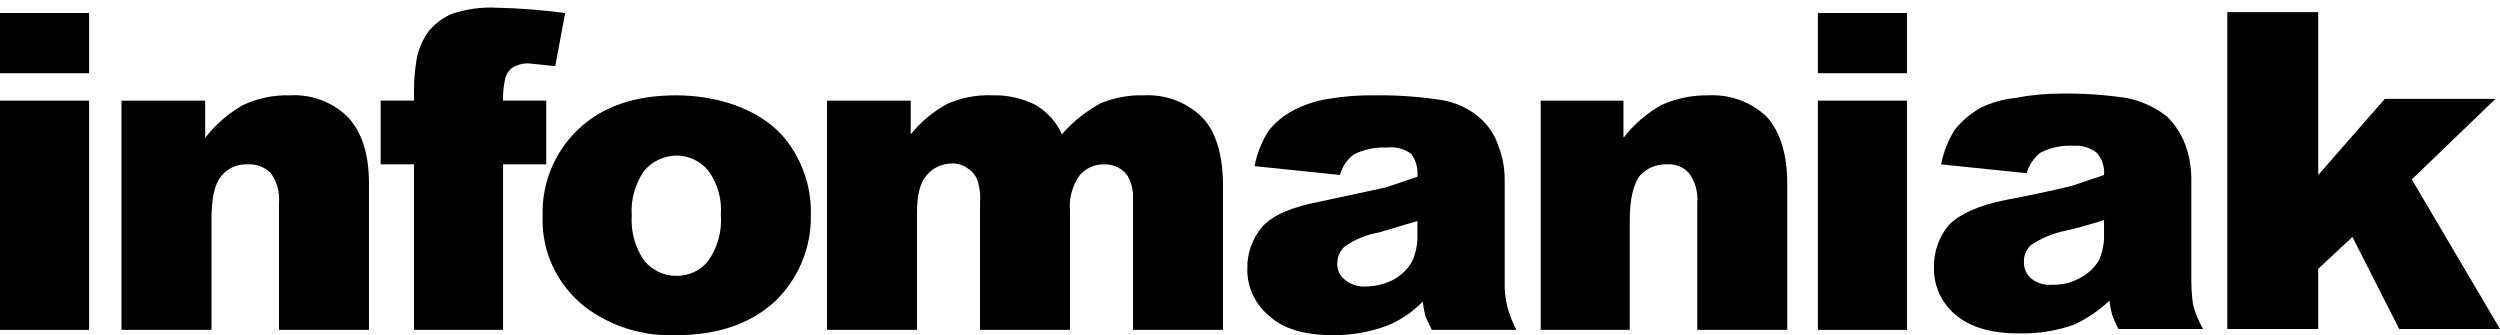
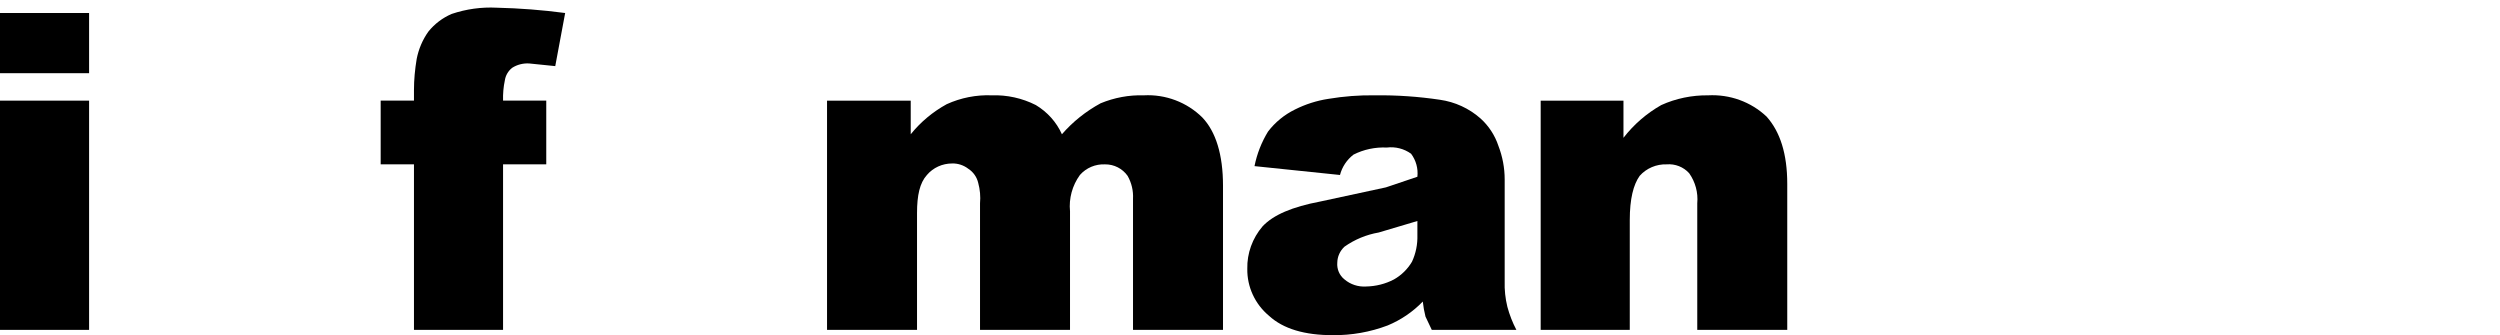
<svg xmlns="http://www.w3.org/2000/svg" width="313" height="42" viewBox="0 0 313 42" fill="none">
  <g clip-path="url(#clip0_352_844)">
    <path d="M0 1.629H11.154V9.164H0V1.629ZM0 41.3V12.6H11.154V41.3H0Z" fill="black" />
-     <path d="M15.211 12.6H25.689V17.254C26.974 15.591 28.585 14.195 30.422 13.154C32.247 12.3 34.252 11.879 36.28 11.935C38.962 11.78 41.576 12.744 43.491 14.594C45.294 16.478 46.196 19.248 46.196 23.016V41.3H34.928V25.454C35.052 24.124 34.692 22.783 33.914 21.686C33.148 20.91 32.078 20.5 30.985 20.578C29.723 20.511 28.506 21.054 27.717 22.018C26.816 23.127 26.478 24.899 26.478 27.559V41.3H15.211V12.6Z" fill="black" />
    <path d="M62.983 12.599H68.392V20.578H62.983V41.299H51.829V20.578H47.66V12.599H51.829V11.27C51.829 9.973 51.953 8.677 52.167 7.391C52.404 6.161 52.899 4.987 53.632 3.956C54.409 2.992 55.412 2.228 56.561 1.74C58.375 1.131 60.279 0.865 62.195 0.964C65.057 1.031 67.918 1.252 70.758 1.629L69.518 8.278L66.251 7.945C65.496 7.901 64.741 8.089 64.11 8.499C63.626 8.887 63.299 9.441 63.209 10.051C63.029 10.893 62.961 11.746 62.983 12.599Z" fill="black" />
-     <path d="M67.941 27.005C67.805 22.916 69.45 18.971 72.447 16.145C75.377 13.375 79.433 11.935 84.616 11.935C89.799 11.935 94.869 13.597 97.911 16.921C100.333 19.691 101.618 23.248 101.516 26.894C101.607 30.972 99.973 34.906 97.01 37.754C93.968 40.524 89.911 41.964 84.616 41.964C80.515 42.13 76.492 40.878 73.236 38.418C69.721 35.659 67.749 31.426 67.941 27.005ZM79.095 27.005C78.96 29.011 79.512 31.005 80.672 32.656C81.664 33.853 83.151 34.551 84.728 34.54C86.272 34.54 87.725 33.853 88.672 32.656C89.855 30.972 90.407 28.933 90.249 26.894C90.396 24.922 89.844 22.96 88.672 21.354C87.703 20.179 86.261 19.492 84.728 19.47C83.162 19.492 81.686 20.179 80.672 21.354C79.512 23.005 78.948 24.999 79.095 27.005Z" fill="black" />
    <path d="M103.545 12.6H114.023V16.81C115.263 15.27 116.795 13.996 118.53 13.043C120.288 12.245 122.226 11.857 124.164 11.935C126.079 11.868 127.983 12.289 129.685 13.153C131.127 14.018 132.276 15.292 132.952 16.81C134.315 15.237 135.96 13.929 137.797 12.932C139.51 12.223 141.346 11.879 143.205 11.935C145.932 11.79 148.602 12.799 150.529 14.705C152.219 16.478 153.12 19.359 153.12 23.237V41.3H141.853V24.899C141.909 23.891 141.673 22.894 141.177 22.018C140.535 21.11 139.487 20.567 138.36 20.578C137.155 20.522 135.994 21.01 135.205 21.908C134.248 23.226 133.808 24.844 133.966 26.451V41.3H122.699V25.453C122.778 24.6 122.699 23.736 122.474 22.905C122.305 22.174 121.865 21.542 121.234 21.132C120.66 20.689 119.939 20.445 119.206 20.467C117.989 20.467 116.829 20.988 116.051 21.908C115.15 22.905 114.812 24.456 114.812 26.672V41.3H103.545V12.6Z" fill="black" />
    <path d="M167.767 21.908L157.064 20.799C157.368 19.27 157.942 17.808 158.754 16.478C159.644 15.303 160.804 14.361 162.134 13.708C163.441 13.054 164.849 12.6 166.303 12.378C168.241 12.056 170.201 11.901 172.162 11.935C174.877 11.901 177.592 12.09 180.274 12.489C182.155 12.755 183.924 13.563 185.344 14.816C186.381 15.746 187.158 16.932 187.597 18.251C188.116 19.592 188.386 21.021 188.386 22.462V35.205C188.352 36.291 188.465 37.366 188.724 38.418C188.995 39.416 189.366 40.38 189.851 41.3H179.26L178.471 39.637C178.313 39.017 178.201 38.385 178.133 37.754C176.894 39.039 175.395 40.058 173.739 40.745C171.542 41.577 169.21 41.986 166.866 41.964C163.373 41.964 160.669 41.189 158.866 39.526C157.12 38.064 156.128 35.914 156.162 33.654C156.117 31.714 156.804 29.82 158.078 28.335C159.43 26.894 161.796 25.897 165.289 25.232L173.514 23.459L177.457 22.129C177.57 21.11 177.288 20.079 176.668 19.248C175.79 18.616 174.708 18.34 173.626 18.472C172.184 18.406 170.742 18.705 169.457 19.359C168.624 20.002 168.026 20.899 167.767 21.908ZM177.457 27.67L172.612 29.11C171.069 29.376 169.604 29.986 168.331 30.883C167.767 31.404 167.441 32.124 167.429 32.878C167.362 33.687 167.688 34.474 168.331 34.983C169.074 35.615 170.055 35.936 171.035 35.87C172.252 35.848 173.457 35.548 174.528 34.983C175.463 34.451 176.24 33.687 176.781 32.767C177.266 31.725 177.491 30.584 177.457 29.443V27.67Z" fill="black" />
    <path d="M192.893 12.6H203.258V17.254C204.543 15.591 206.154 14.195 207.991 13.154C209.827 12.322 211.833 11.912 213.849 11.935C216.565 11.791 219.213 12.744 221.173 14.594C222.863 16.478 223.764 19.248 223.764 23.016V41.3H212.497V25.454C212.621 24.124 212.261 22.783 211.483 21.686C210.773 20.899 209.726 20.489 208.667 20.578C207.382 20.534 206.131 21.066 205.286 22.018C204.498 23.127 204.047 24.899 204.047 27.559V41.3H192.893V12.6Z" fill="black" />
-     <path d="M227.596 1.629H238.75V9.164H227.596V1.629ZM227.596 12.6H238.75V41.3H227.596V12.6Z" fill="black" />
-     <path d="M253.735 21.686L243.032 20.578C243.325 19.049 243.899 17.586 244.722 16.256C245.623 15.137 246.738 14.195 247.989 13.486C249.33 12.843 250.783 12.422 252.271 12.267C254.197 11.901 256.158 11.713 258.13 11.713C260.845 11.68 263.56 11.868 266.242 12.267C268.101 12.633 269.836 13.431 271.312 14.594C272.304 15.569 273.07 16.744 273.565 18.029C274.084 19.414 274.343 20.877 274.354 22.351V34.983C274.354 36.058 274.422 37.133 274.579 38.197C274.872 39.238 275.289 40.247 275.819 41.189H265.228C264.935 40.612 264.664 40.025 264.439 39.416C264.281 38.828 264.169 38.241 264.101 37.643C262.805 38.862 261.318 39.87 259.707 40.635C257.465 41.432 255.099 41.809 252.721 41.743C249.341 41.743 246.637 40.967 244.834 39.416C243.088 37.953 242.096 35.803 242.13 33.543C242.074 31.559 242.75 29.631 244.046 28.113C245.398 26.783 247.764 25.675 251.257 25.01C254.749 24.345 258.242 23.57 259.482 23.237L263.425 21.908C263.515 20.899 263.188 19.902 262.524 19.137C261.701 18.483 260.653 18.173 259.594 18.251C258.152 18.162 256.71 18.472 255.425 19.137C254.614 19.802 254.017 20.689 253.735 21.686ZM263.425 27.559C261.848 28.002 260.27 28.556 258.58 28.889C257.048 29.21 255.594 29.808 254.299 30.662C253.702 31.205 253.375 31.969 253.397 32.767C253.364 33.565 253.69 34.34 254.299 34.872C255.065 35.471 256.034 35.748 257.003 35.648C258.231 35.681 259.436 35.371 260.496 34.762C261.419 34.263 262.197 33.543 262.749 32.656C263.245 31.581 263.481 30.407 263.425 29.221V27.559Z" fill="black" />
-     <path d="M278.86 1.518H290.24V21.908L298.578 12.378H312.436L301.958 22.462L313 41.189H300.381L294.522 29.664L290.24 33.654V41.189H278.86V1.518Z" fill="black" />
  </g>
  <defs>
    <clipPath id="clip0_352_844">
      <rect width="313" height="41" fill="white" transform="translate(0 0.964)" />
    </clipPath>
  </defs>
</svg>